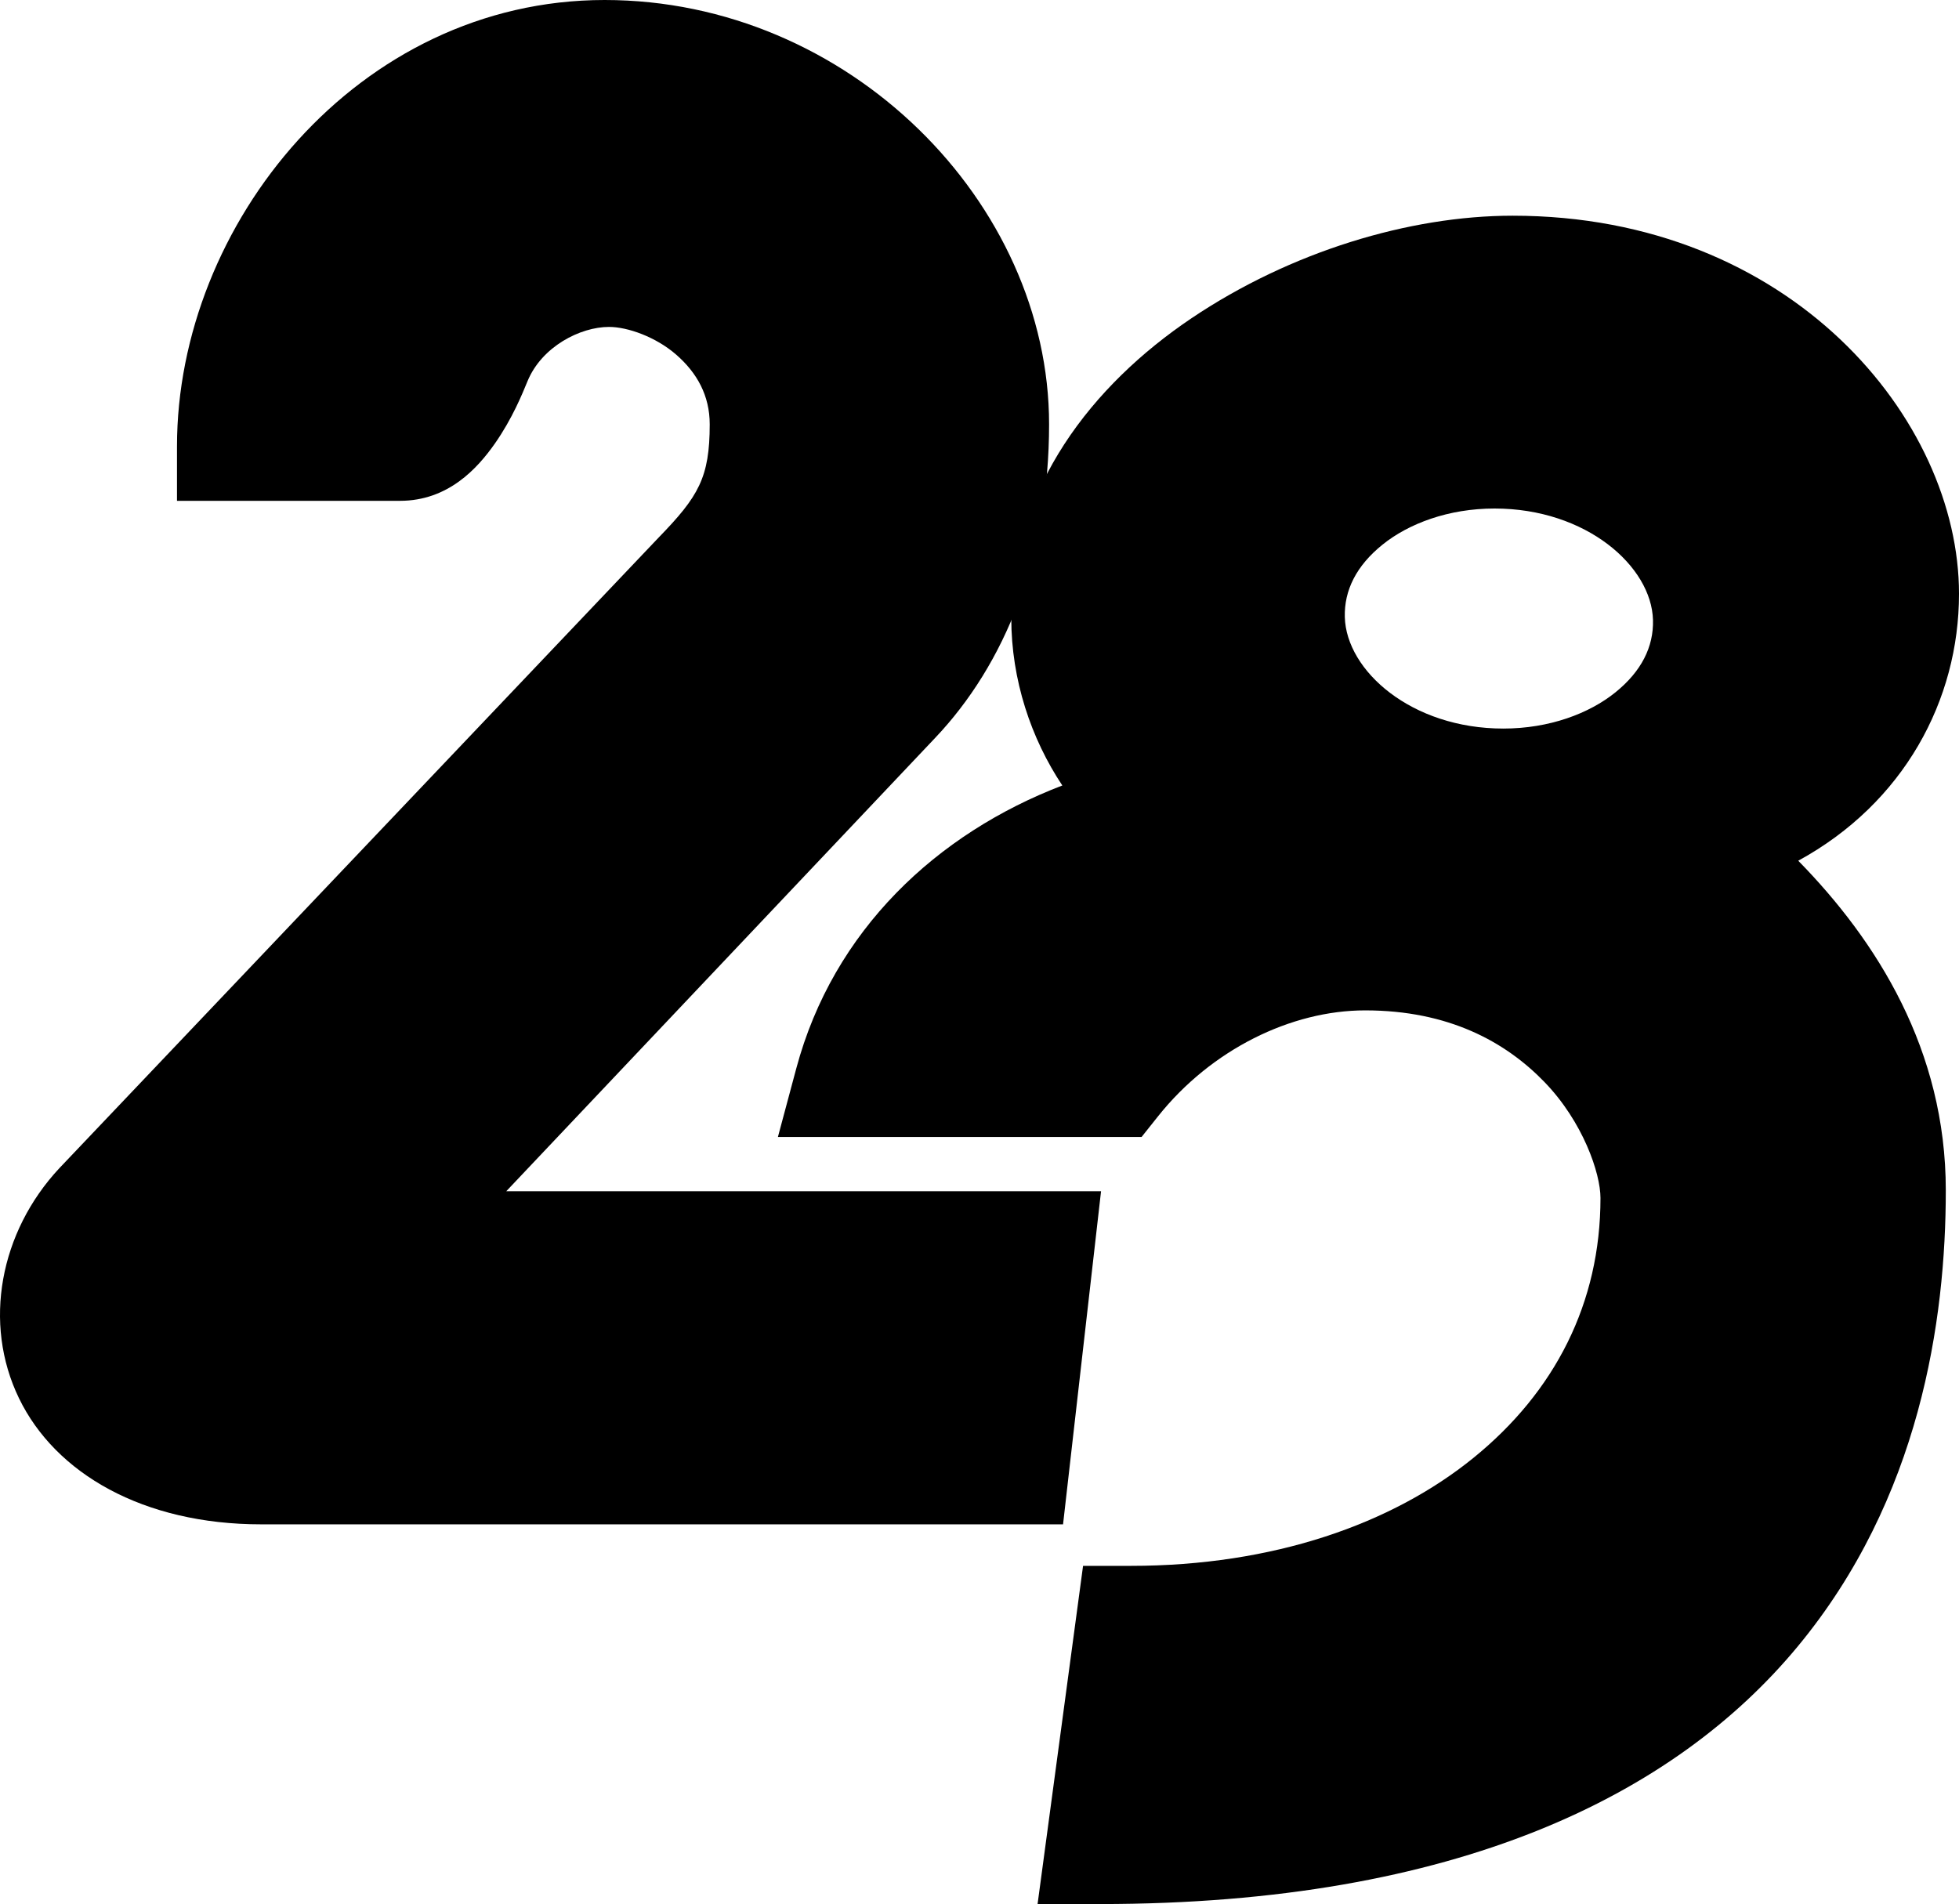
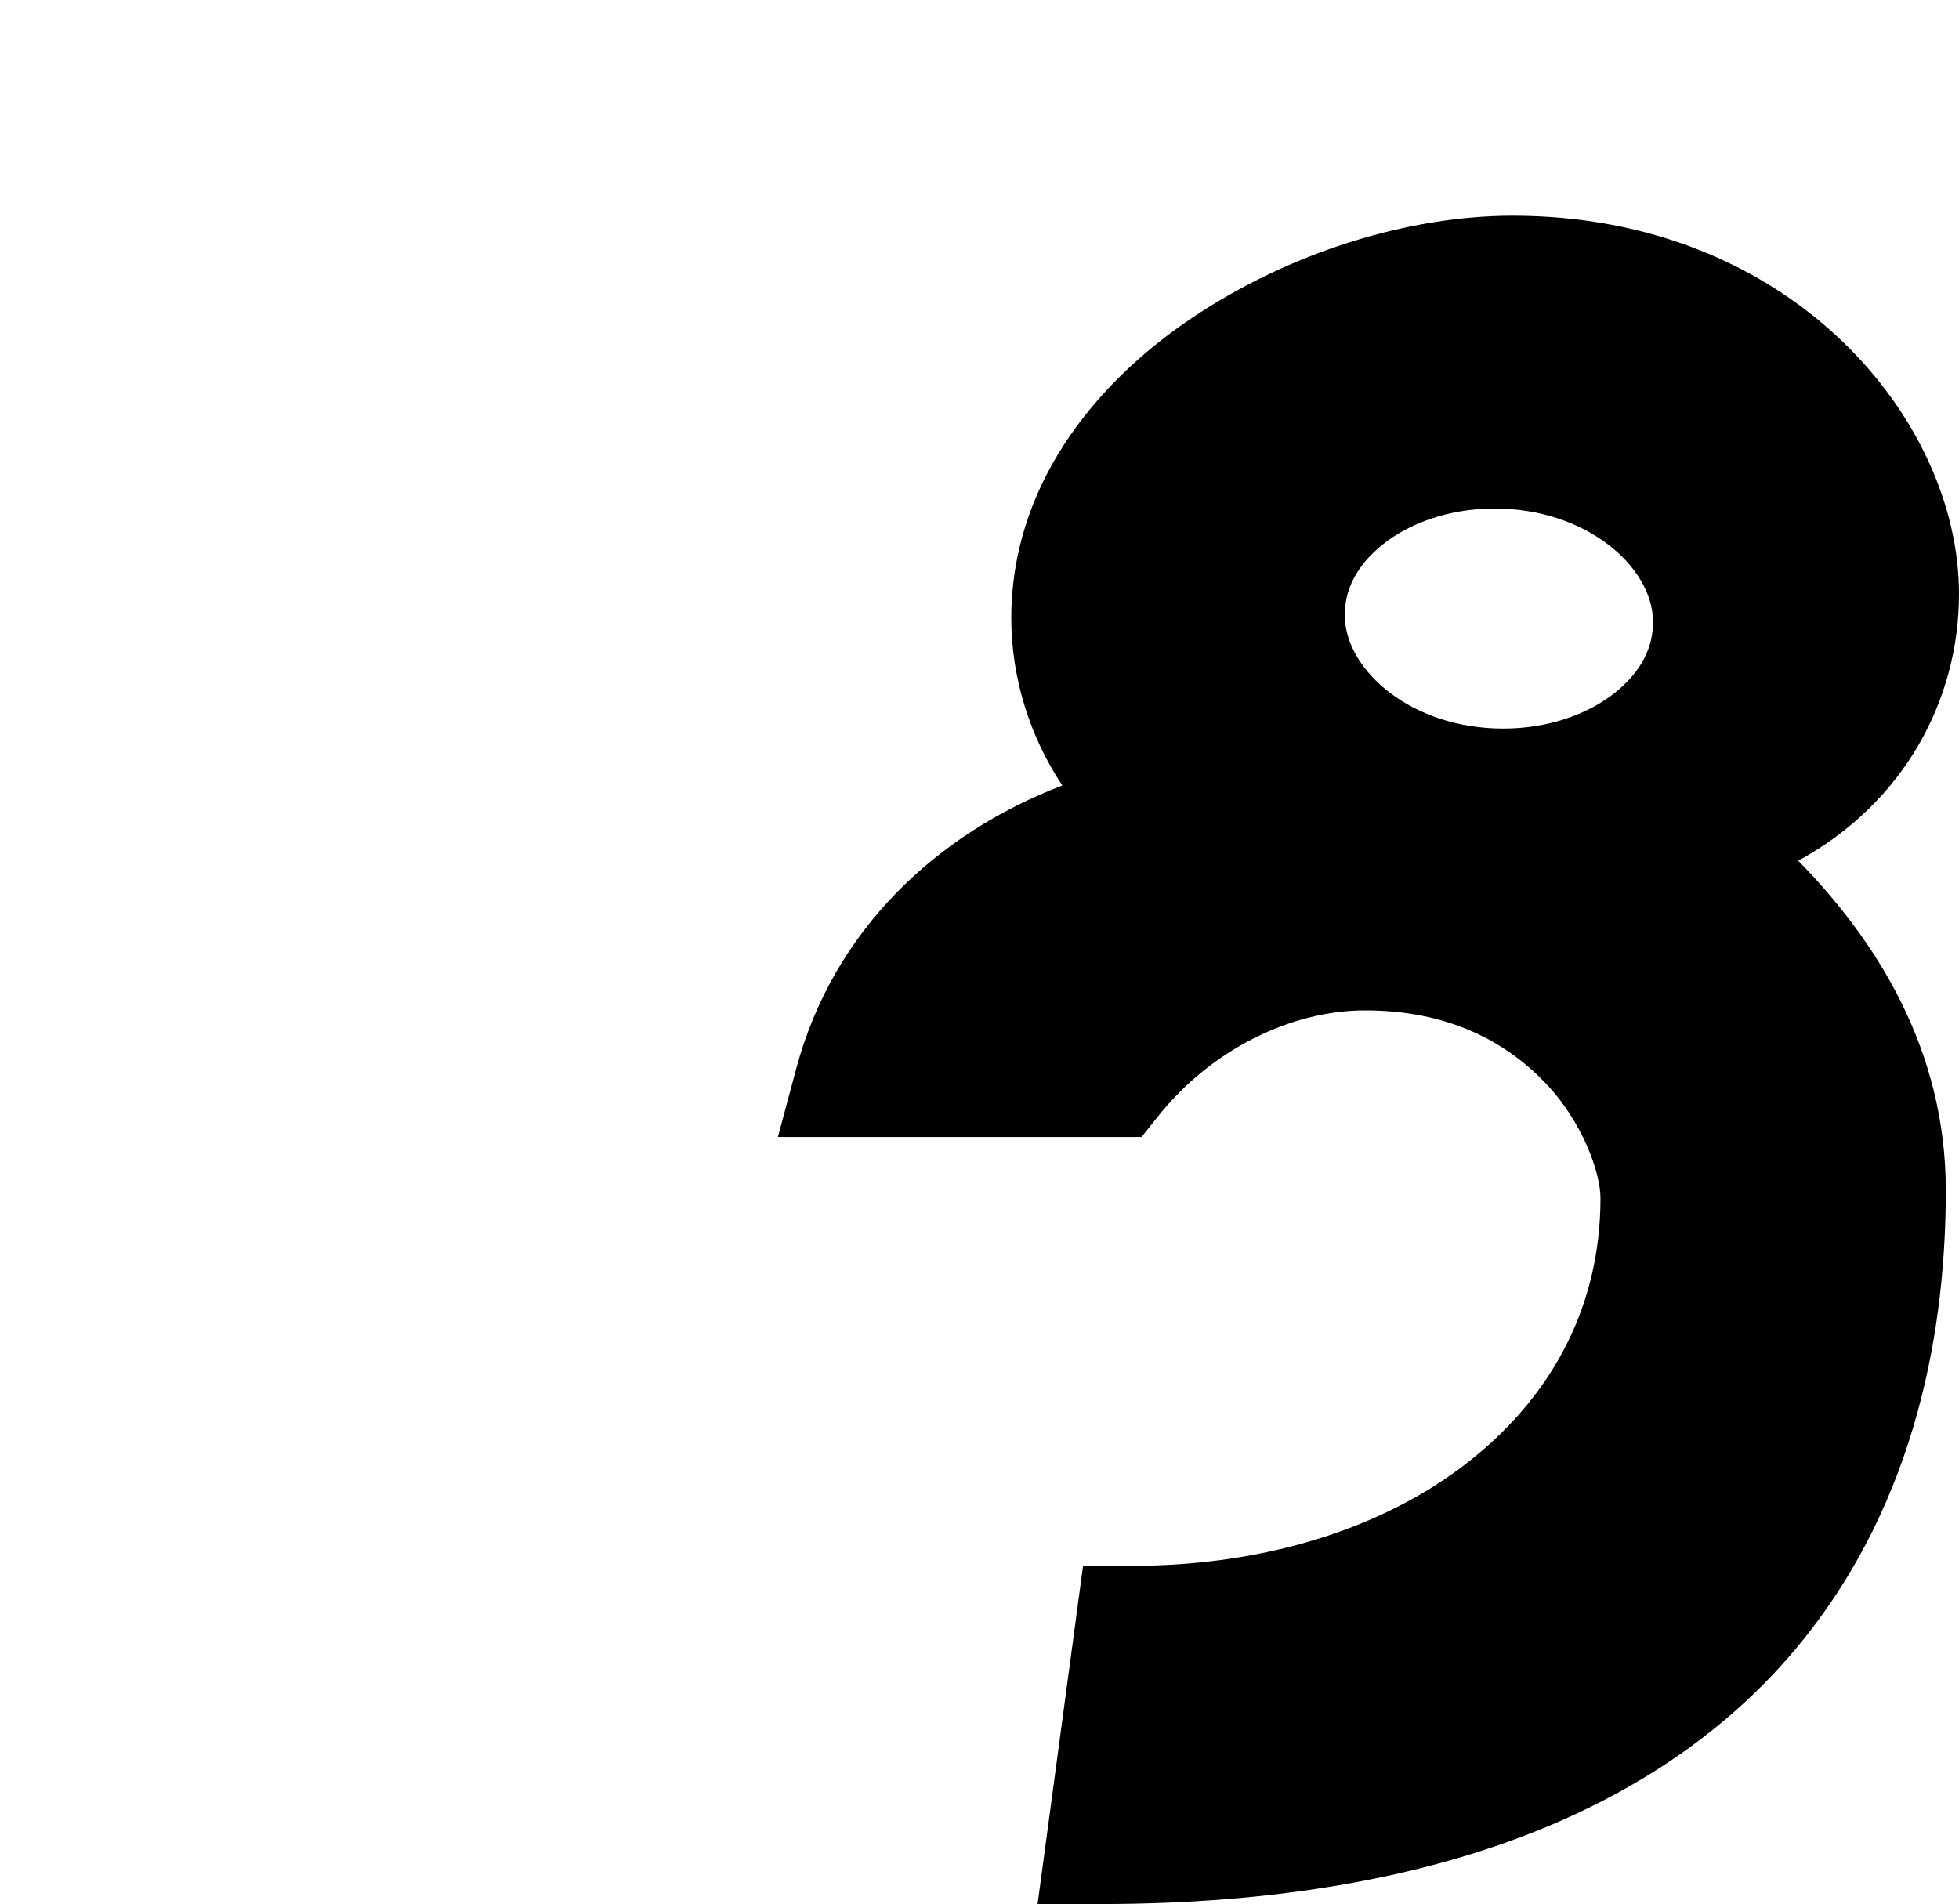
<svg xmlns="http://www.w3.org/2000/svg" xmlns:ns1="http://sodipodi.sourceforge.net/DTD/sodipodi-0.dtd" xmlns:ns2="http://www.inkscape.org/namespaces/inkscape" version="1.1" id="svg888" width="289.657" height="281.552" viewBox="0 0 289.657 281.552" ns1:docname="WTTE_(1986).svg" ns2:version="1.0.1 (3bc2e813f5, 2020-09-07)">
  <style id="style900" />
  <defs id="defs892" />
  <ns1:namedview pagecolor="#ffffff" bordercolor="#666666" borderopacity="1" objecttolerance="10" gridtolerance="10" guidetolerance="10" ns2:pageopacity="0" ns2:pageshadow="2" ns2:window-width="1366" ns2:window-height="706" id="namedview890" showgrid="false" showguides="true" ns2:guide-bbox="true" ns2:zoom="1.5361733" ns2:cx="128.64131" ns2:cy="118.8112" ns2:window-x="-8" ns2:window-y="-8" ns2:window-maximized="1" ns2:current-layer="g896" />
  <g ns2:groupmode="layer" ns2:label="Image" id="g896" transform="translate(-177.66,-51.016)">
    <g id="g939">
-       <path id="path921" style="color:#000000;font-style:normal;font-variant:normal;font-weight:normal;font-stretch:normal;font-size:medium;line-height:normal;font-family:sans-serif;font-variant-ligatures:normal;font-variant-position:normal;font-variant-caps:normal;font-variant-numeric:normal;font-variant-alternates:normal;font-variant-east-asian:normal;font-feature-settings:normal;font-variation-settings:normal;text-indent:0;text-align:start;text-decoration:none;text-decoration-line:none;text-decoration-style:solid;text-decoration-color:#000000;letter-spacing:normal;word-spacing:normal;text-transform:none;writing-mode:lr-tb;direction:ltr;text-orientation:mixed;dominant-baseline:auto;baseline-shift:baseline;text-anchor:start;white-space:normal;shape-padding:0;shape-margin:0;inline-size:0;clip-rule:nonzero;display:inline;overflow:visible;visibility:visible;isolation:auto;mix-blend-mode:normal;color-interpolation:sRGB;color-interpolation-filters:linearRGB;solid-color:#000000;solid-opacity:1;vector-effect:none;fill:#000000;fill-opacity:1;fill-rule:nonzero;stroke:none;stroke-width:16.12;stroke-linecap:butt;stroke-linejoin:miter;stroke-miterlimit:4;stroke-dasharray:none;stroke-dashoffset:0;stroke-opacity:1;paint-order:stroke fill markers;color-rendering:auto;image-rendering:auto;shape-rendering:auto;text-rendering:auto;enable-background:accumulate;stop-color:#000000" d="M 89.4 0 C 52.875 0 26.17 33.202 26.17 65.996 L 26.17 74.057 L 34.23 74.057 L 59.141 74.057 C 66.253 74.057 70.596 69.269 73.178 65.58 C 75.759 61.891 77.246 58.199 77.994 56.377 C 80.096 51.259 85.788 48.342 90.051 48.342 C 92.797 48.342 96.999 49.823 100.025 52.479 C 103.051 55.134 104.938 58.48 104.938 62.742 C 104.938 70.627 103.274 73.414 97.445 79.428 L 97.418 79.455 L 8.805 172.711 L 8.779 172.738 C -0.021 182.171 -2.576 195.658 2.811 206.77 C 8.197 217.881 21.154 225.406 38.625 225.406 L 157.182 225.406 L 162.801 176.15 L 74.855 176.15 L 138.244 109.143 C 148.631 98.215 155.117 82.15 155.117 62.742 C 155.117 29.94 125.467 -7.1054274e-15 89.4 0 z " transform="translate(177.66,51.016)" />
      <path id="path927" style="color:#000000;font-style:normal;font-variant:normal;font-weight:normal;font-stretch:normal;font-size:medium;line-height:normal;font-family:sans-serif;font-variant-ligatures:normal;font-variant-position:normal;font-variant-caps:normal;font-variant-numeric:normal;font-variant-alternates:normal;font-variant-east-asian:normal;font-feature-settings:normal;font-variation-settings:normal;text-indent:0;text-align:start;text-decoration:none;text-decoration-line:none;text-decoration-style:solid;text-decoration-color:#000000;letter-spacing:normal;word-spacing:normal;text-transform:none;writing-mode:lr-tb;direction:ltr;text-orientation:mixed;dominant-baseline:auto;baseline-shift:baseline;text-anchor:start;white-space:normal;shape-padding:0;shape-margin:0;inline-size:0;clip-rule:nonzero;display:inline;overflow:visible;visibility:visible;isolation:auto;mix-blend-mode:normal;color-interpolation:sRGB;color-interpolation-filters:linearRGB;solid-color:#000000;solid-opacity:1;vector-effect:none;fill:#000000;fill-opacity:1;fill-rule:nonzero;stroke:none;stroke-width:16.12;stroke-linecap:butt;stroke-linejoin:miter;stroke-miterlimit:4;stroke-dasharray:none;stroke-dashoffset:0;stroke-opacity:1;paint-order:stroke fill markers;color-rendering:auto;image-rendering:auto;shape-rendering:auto;text-rendering:auto;enable-background:accumulate;stop-color:#000000" d="M 223.662 31.896 C 208.418 31.896 190.833 37.201 176.186 47.051 C 161.538 56.901 149.527 72.134 149.527 91.383 C 149.527 100.563 152.458 109.208 157.074 116.15 C 138.54 123.246 123.221 137.527 117.742 157.975 L 115.023 168.121 L 168.797 168.121 L 171.217 165.082 C 179.102 155.18 190.91 149.406 201.854 149.406 C 214.194 149.406 222.604 154.059 228.336 159.971 C 234.068 165.882 236.646 173.507 236.646 177.148 C 236.646 192.669 229.921 205.788 217.877 215.566 C 205.833 225.345 188.292 231.545 167.189 231.545 L 160.141 231.545 L 153.416 281.553 L 162.633 281.553 C 215.476 281.553 247.632 265.389 265.773 243.508 C 283.915 221.626 287.705 195.235 287.705 176.01 C 287.705 155.256 277.511 139.141 265.889 127.277 C 281.505 118.749 289.658 103.536 289.658 87.803 C 289.658 62.034 264.846 31.896 223.662 31.896 z M 220.977 75.195 C 234.572 75.195 244.198 83.758 244.41 91.68 C 244.516 95.64 242.708 99.274 238.838 102.393 C 234.968 105.511 229.077 107.734 222.279 107.734 C 208.683 107.735 199.056 99.172 198.844 91.25 C 198.738 87.289 200.548 83.656 204.418 80.537 C 208.288 77.418 214.178 75.195 220.977 75.195 z " transform="translate(177.66,51.016)" />
    </g>
  </g>
</svg>